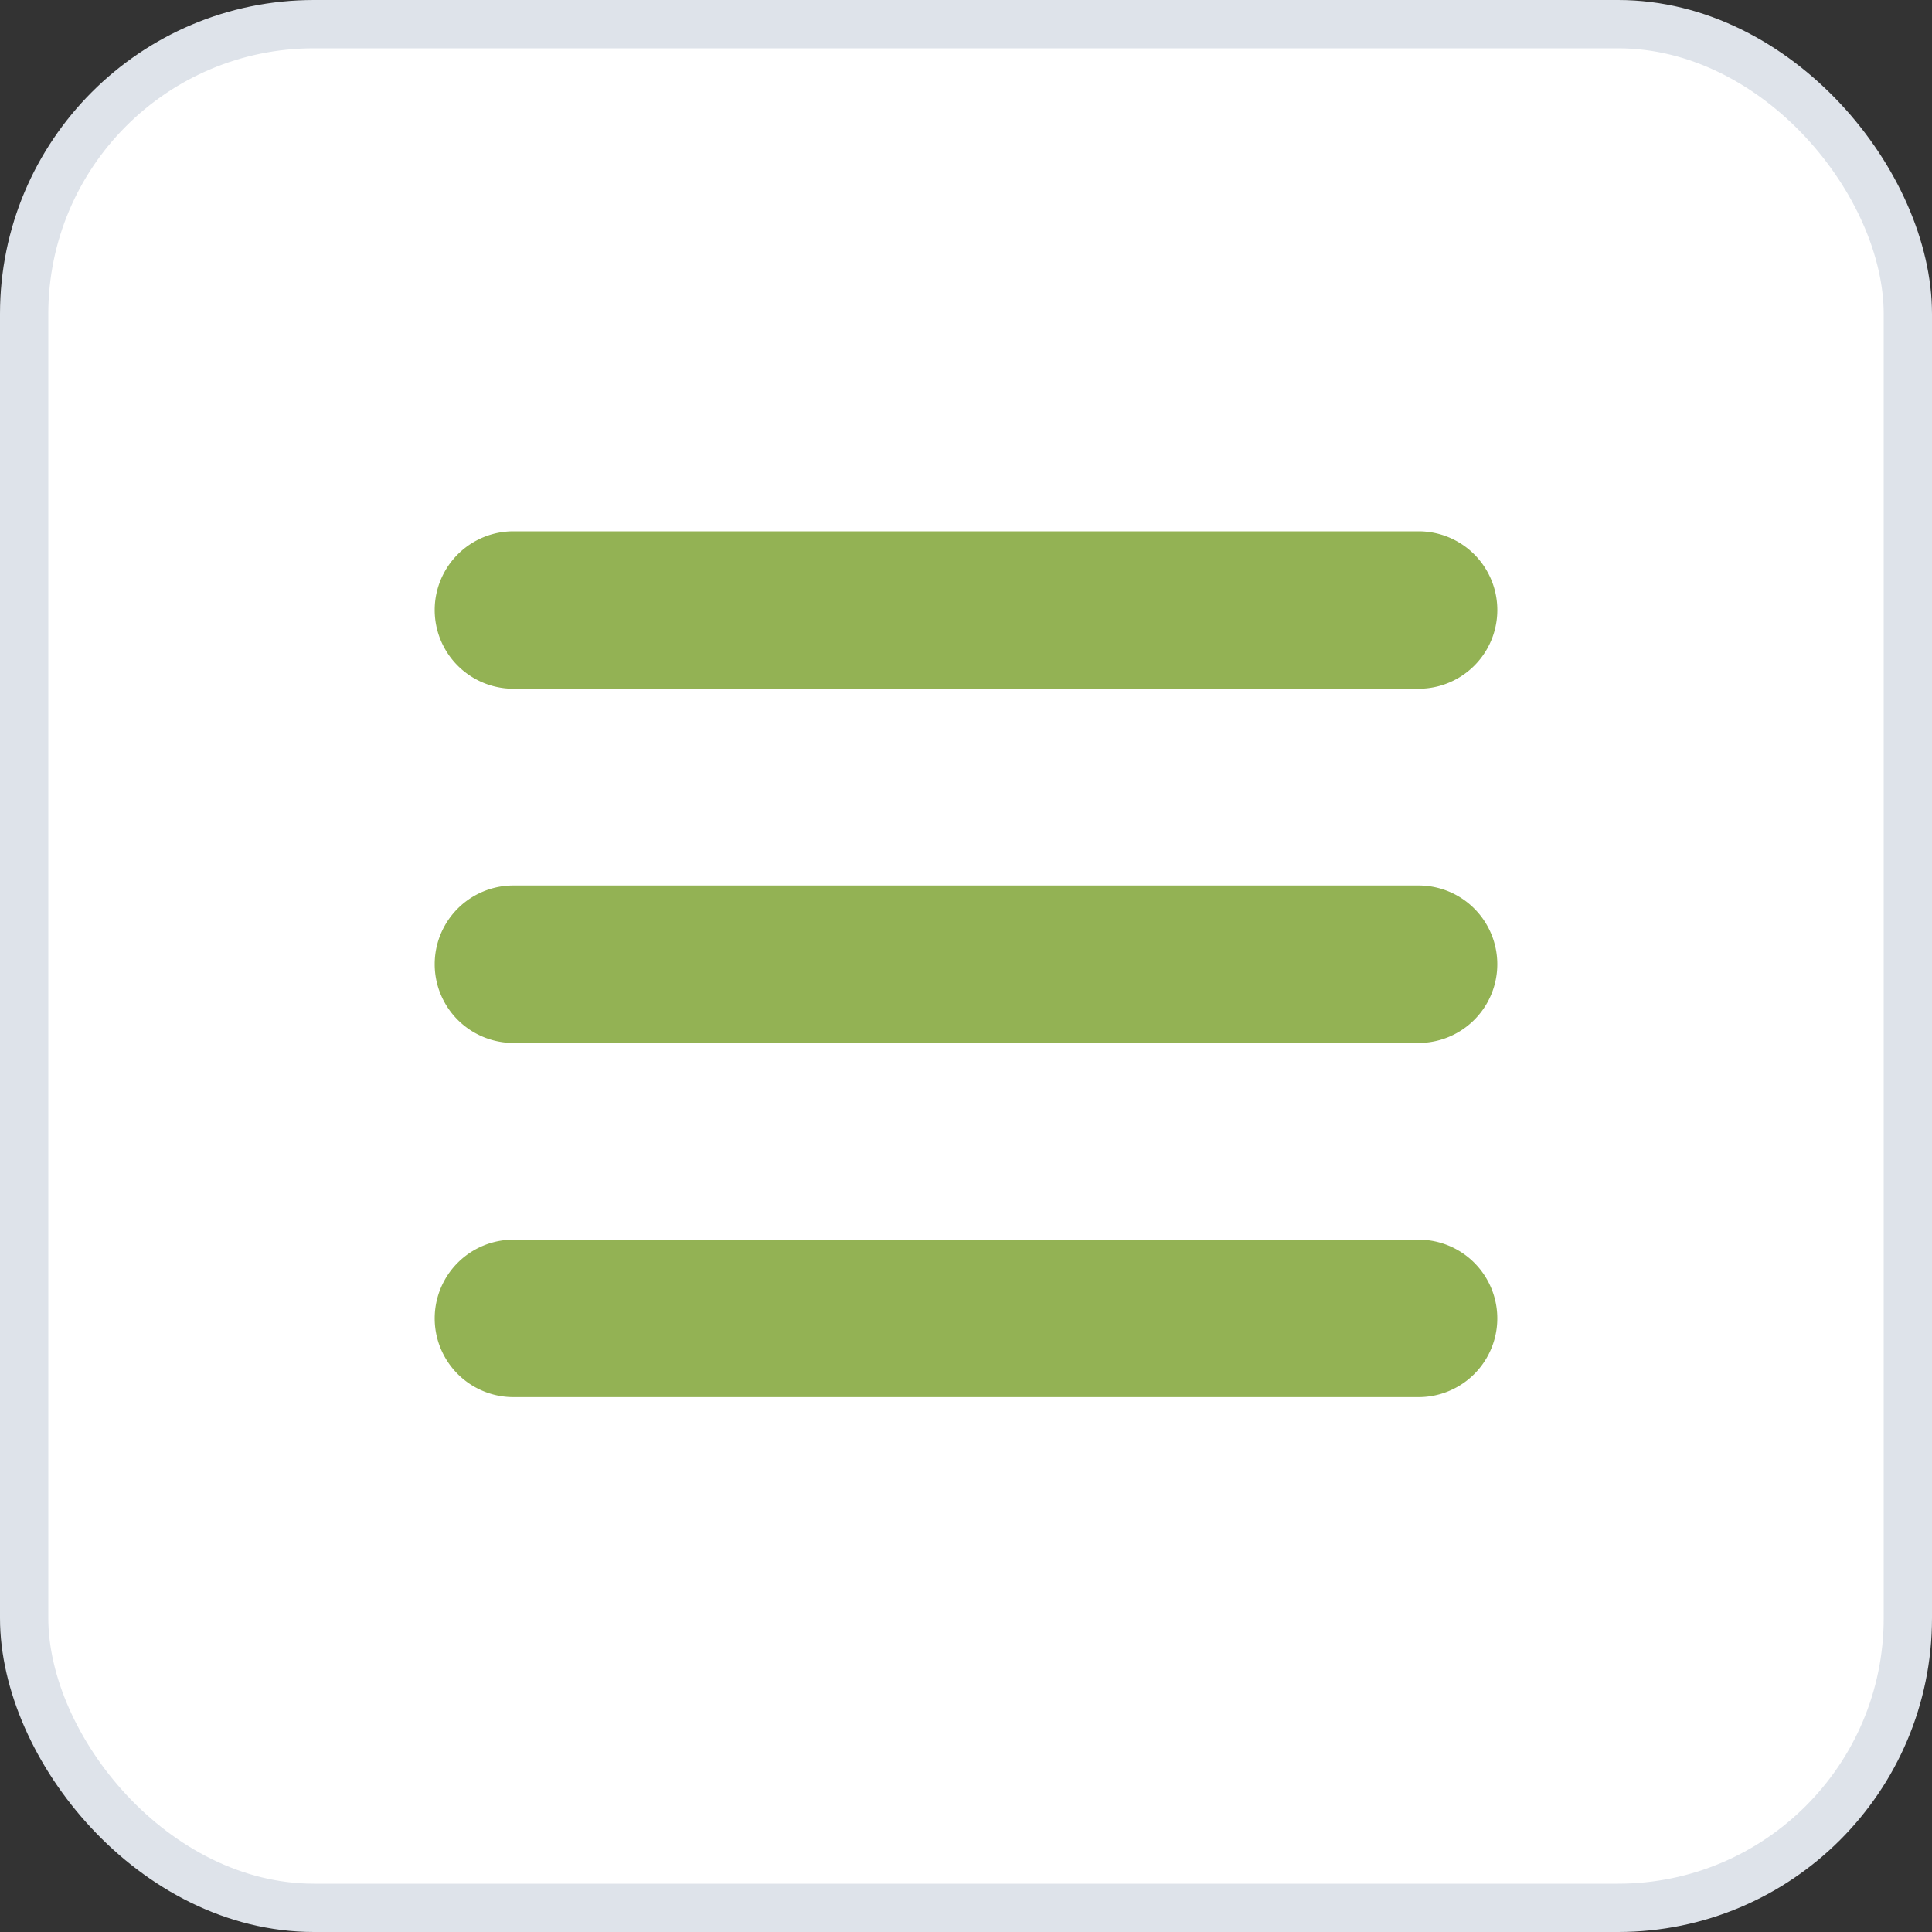
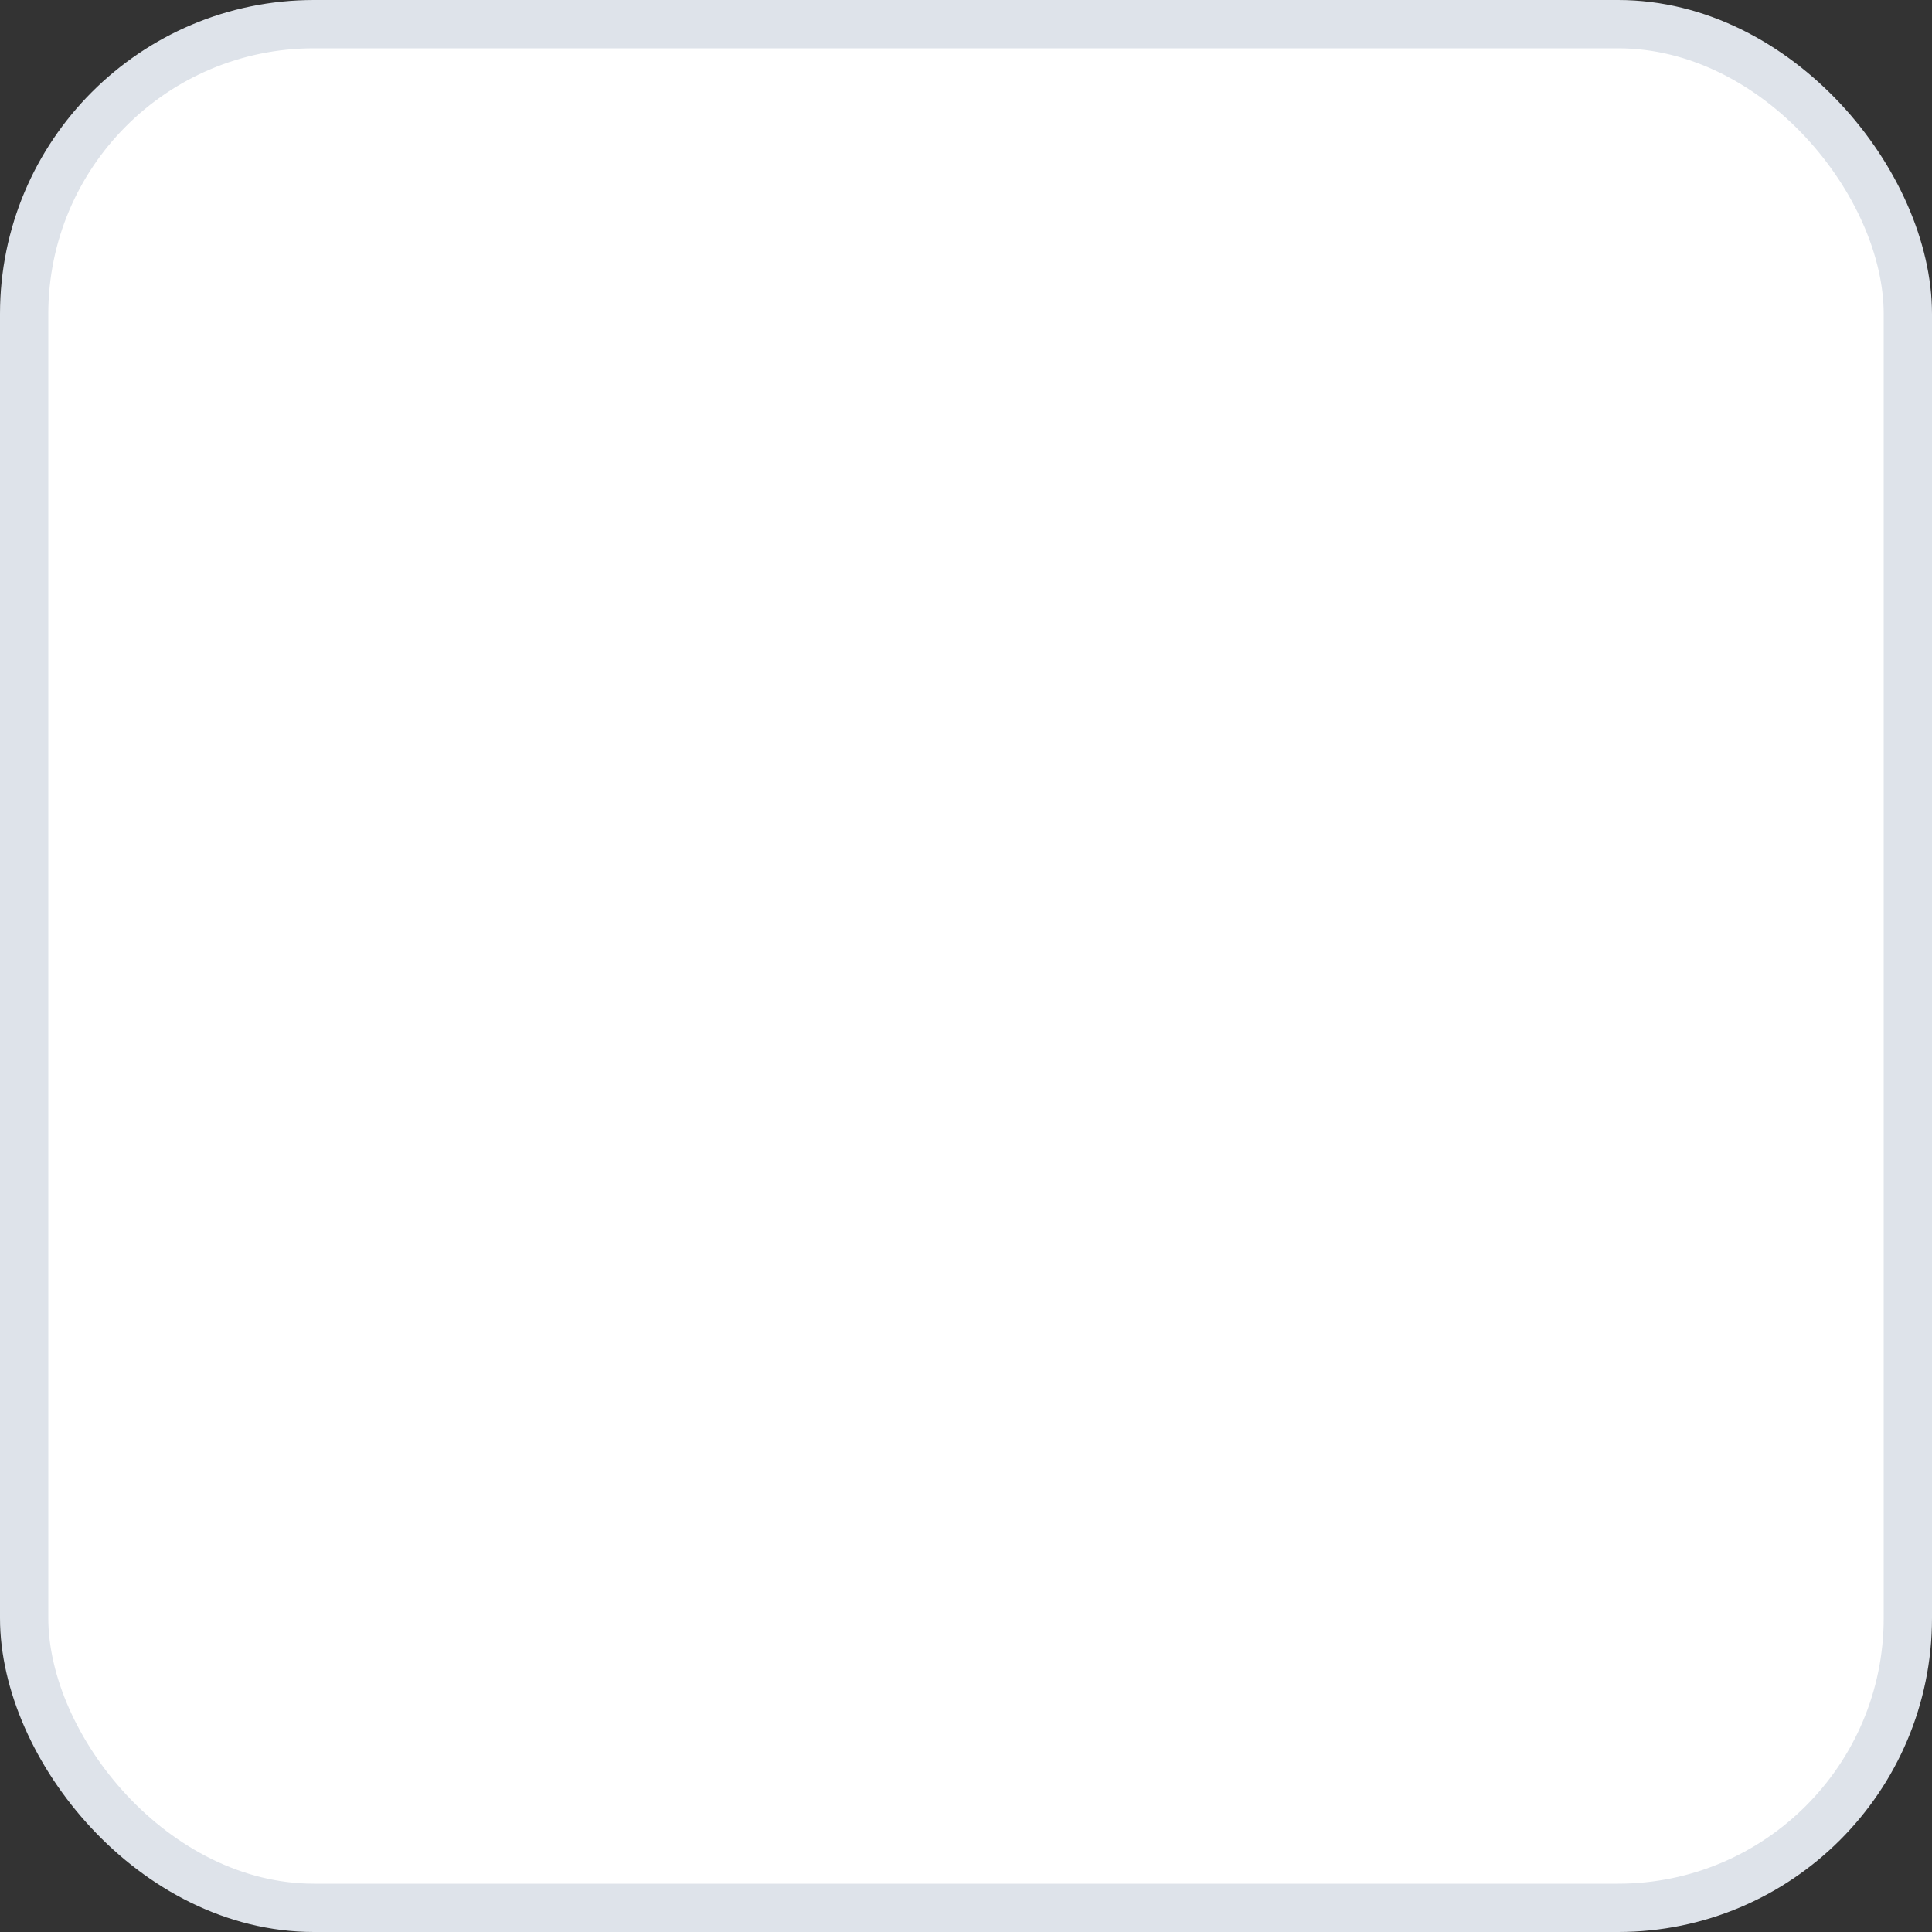
<svg xmlns="http://www.w3.org/2000/svg" width="40" height="40" viewBox="0 0 40 40">
  <rect x="0" y="0" width="40" height="40" fill="#333333" stroke="none" />
  <g fill="none" fill-rule="evenodd">
    <rect stroke="#DEE3EA" fill="#FFF" x=".5" y=".5" width="39" height="39" rx="6" />
-     <path d="M10.63 14.26h18.74a1.63 1.63 0 0 0 .001-3.26H10.63a1.63 1.63 0 1 0 0 3.26zm18.74 4.073H10.63a1.63 1.63 0 0 0 0 3.26h18.74a1.63 1.63 0 0 0 0-3.26zm0 7.333H10.63a1.63 1.63 0 0 0 0 3.26h18.74a1.63 1.63 0 0 0 0-3.26z" fill="#93B254" fill-rule="nonzero" />
  </g>
</svg>